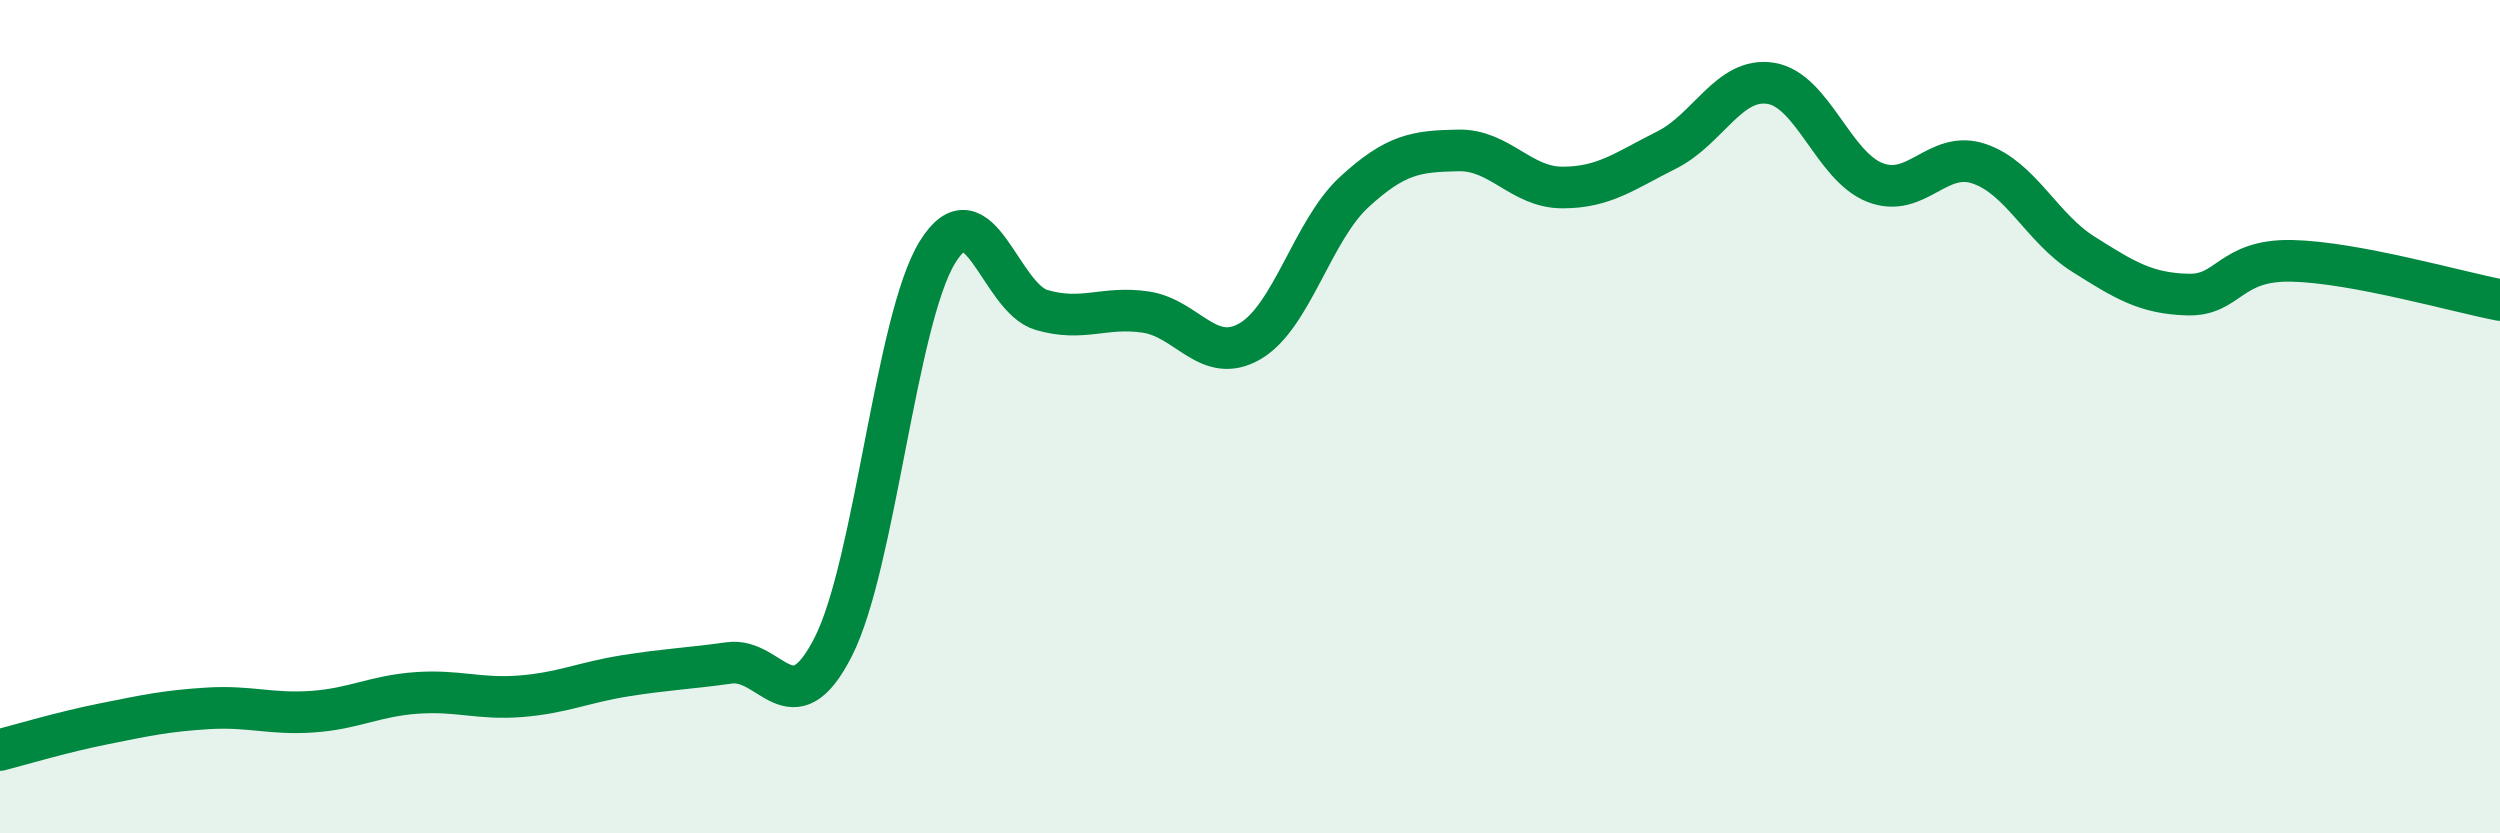
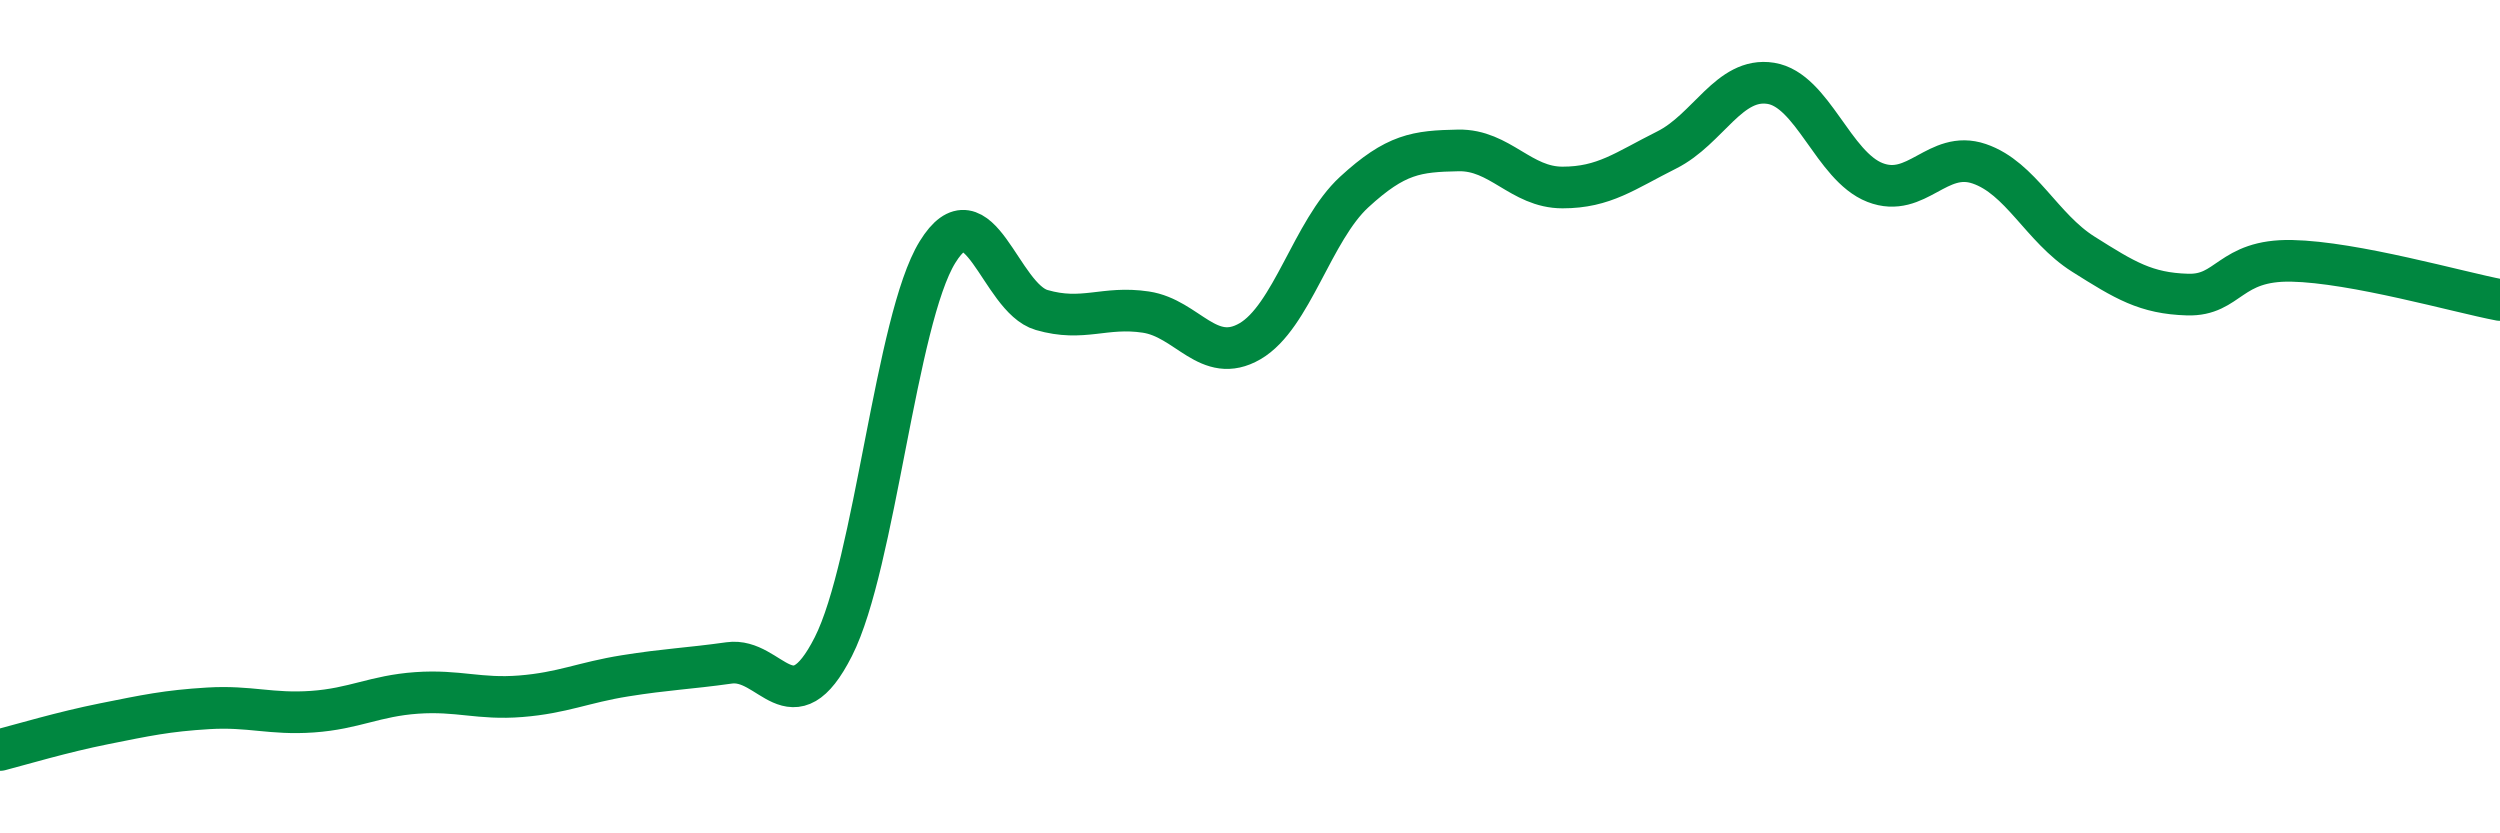
<svg xmlns="http://www.w3.org/2000/svg" width="60" height="20" viewBox="0 0 60 20">
-   <path d="M 0,18 C 0.5,17.87 1.5,17.57 2.5,17.37 C 3.5,17.17 4,17.06 5,17 C 6,16.94 6.5,17.15 7.5,17.08 C 8.5,17.01 9,16.7 10,16.63 C 11,16.56 11.5,16.79 12.5,16.71 C 13.5,16.63 14,16.38 15,16.22 C 16,16.06 16.5,16.05 17.5,15.91 C 18.5,15.77 19,17.49 20,15.52 C 21,13.55 21.5,7.67 22.5,6.05 C 23.5,4.43 24,7.15 25,7.44 C 26,7.73 26.5,7.34 27.5,7.49 C 28.5,7.64 29,8.77 30,8.19 C 31,7.61 31.5,5.53 32.5,4.61 C 33.5,3.69 34,3.63 35,3.61 C 36,3.59 36.5,4.5 37.5,4.5 C 38.5,4.5 39,4.1 40,3.6 C 41,3.1 41.5,1.84 42.5,2 C 43.5,2.16 44,3.99 45,4.38 C 46,4.77 46.5,3.59 47.5,3.93 C 48.5,4.27 49,5.47 50,6.1 C 51,6.73 51.5,7.04 52.5,7.07 C 53.5,7.1 53.5,6.23 55,6.26 C 56.5,6.29 59,7.01 60,7.2L60 20L0 20Z" fill="#008740" opacity="0.1" stroke-linecap="round" stroke-linejoin="round" />
  <path d="M 0,18 C 0.5,17.87 1.5,17.57 2.5,17.37 C 3.5,17.17 4,17.06 5,17 C 6,16.94 6.5,17.15 7.5,17.08 C 8.5,17.01 9,16.7 10,16.63 C 11,16.56 11.5,16.79 12.5,16.71 C 13.5,16.63 14,16.38 15,16.22 C 16,16.06 16.5,16.05 17.5,15.91 C 18.5,15.77 19,17.49 20,15.52 C 21,13.55 21.5,7.67 22.5,6.05 C 23.5,4.43 24,7.15 25,7.44 C 26,7.73 26.5,7.34 27.5,7.49 C 28.5,7.64 29,8.77 30,8.19 C 31,7.61 31.5,5.53 32.5,4.61 C 33.5,3.69 34,3.63 35,3.61 C 36,3.59 36.5,4.5 37.5,4.5 C 38.5,4.5 39,4.1 40,3.6 C 41,3.1 41.5,1.84 42.5,2 C 43.5,2.16 44,3.99 45,4.38 C 46,4.77 46.5,3.59 47.5,3.93 C 48.5,4.27 49,5.47 50,6.1 C 51,6.73 51.5,7.04 52.5,7.07 C 53.5,7.1 53.5,6.23 55,6.26 C 56.5,6.29 59,7.01 60,7.2" stroke="#008740" stroke-width="1" fill="none" stroke-linecap="round" stroke-linejoin="round" />
</svg>